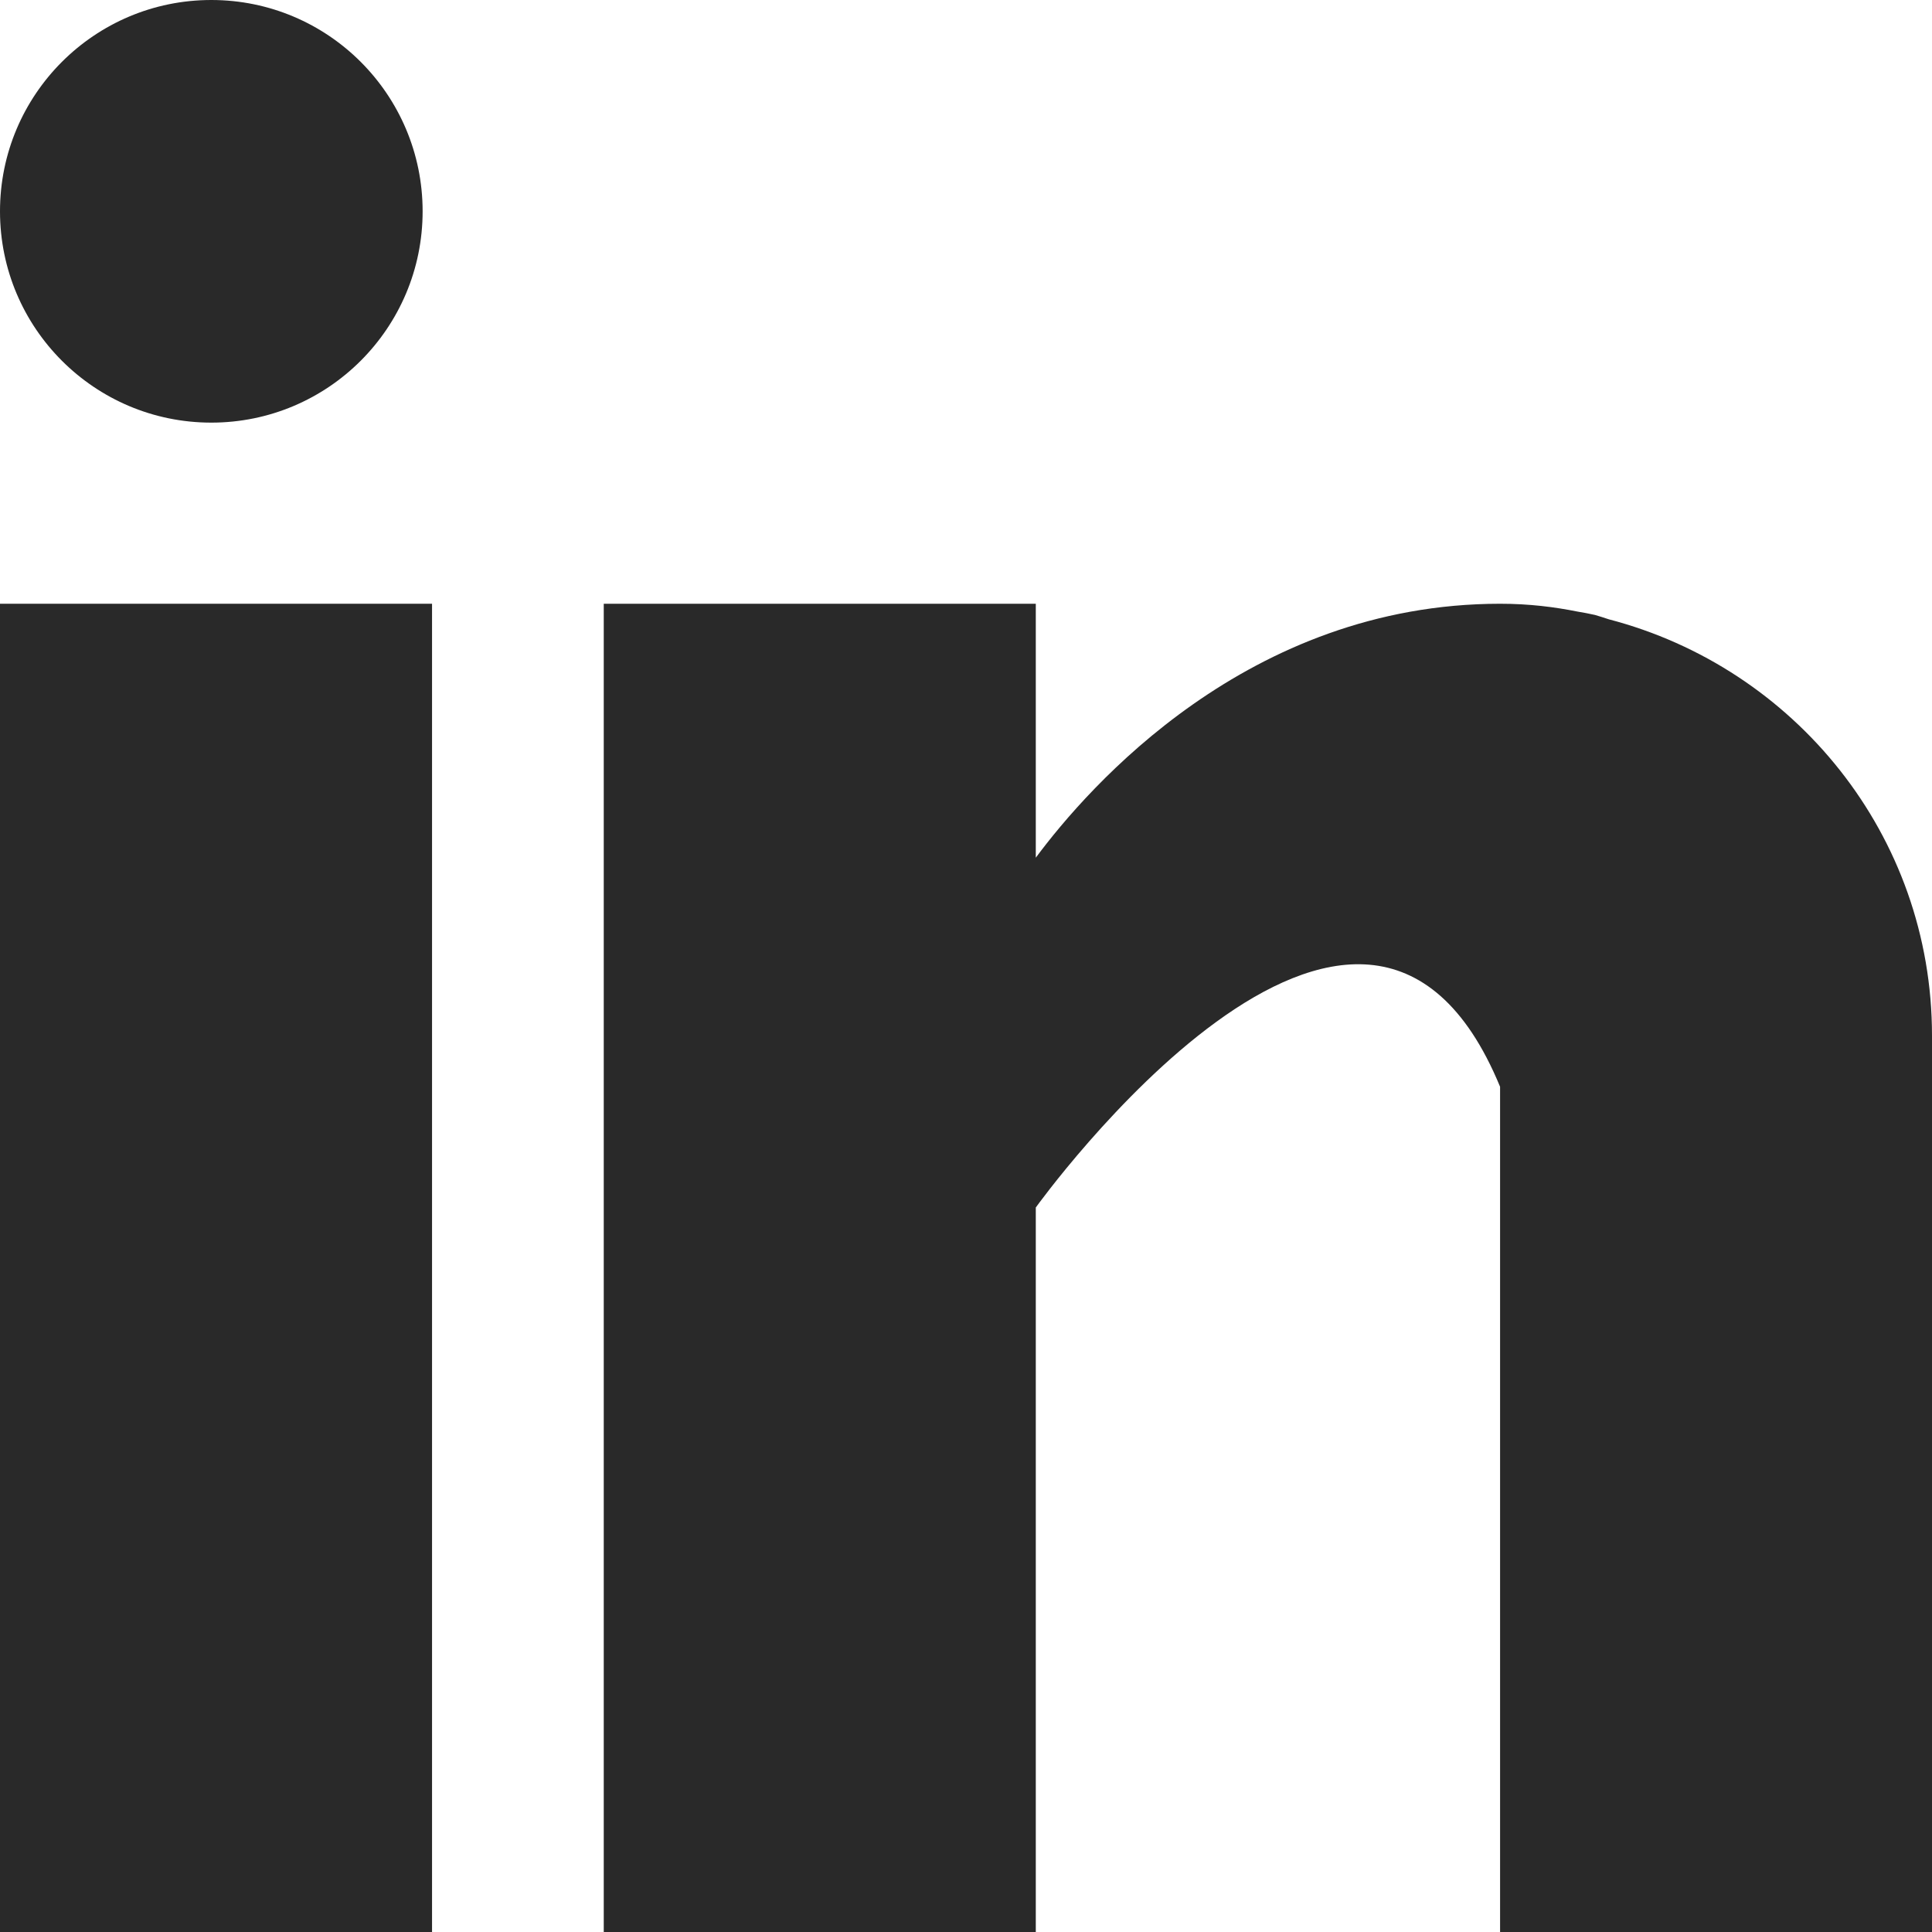
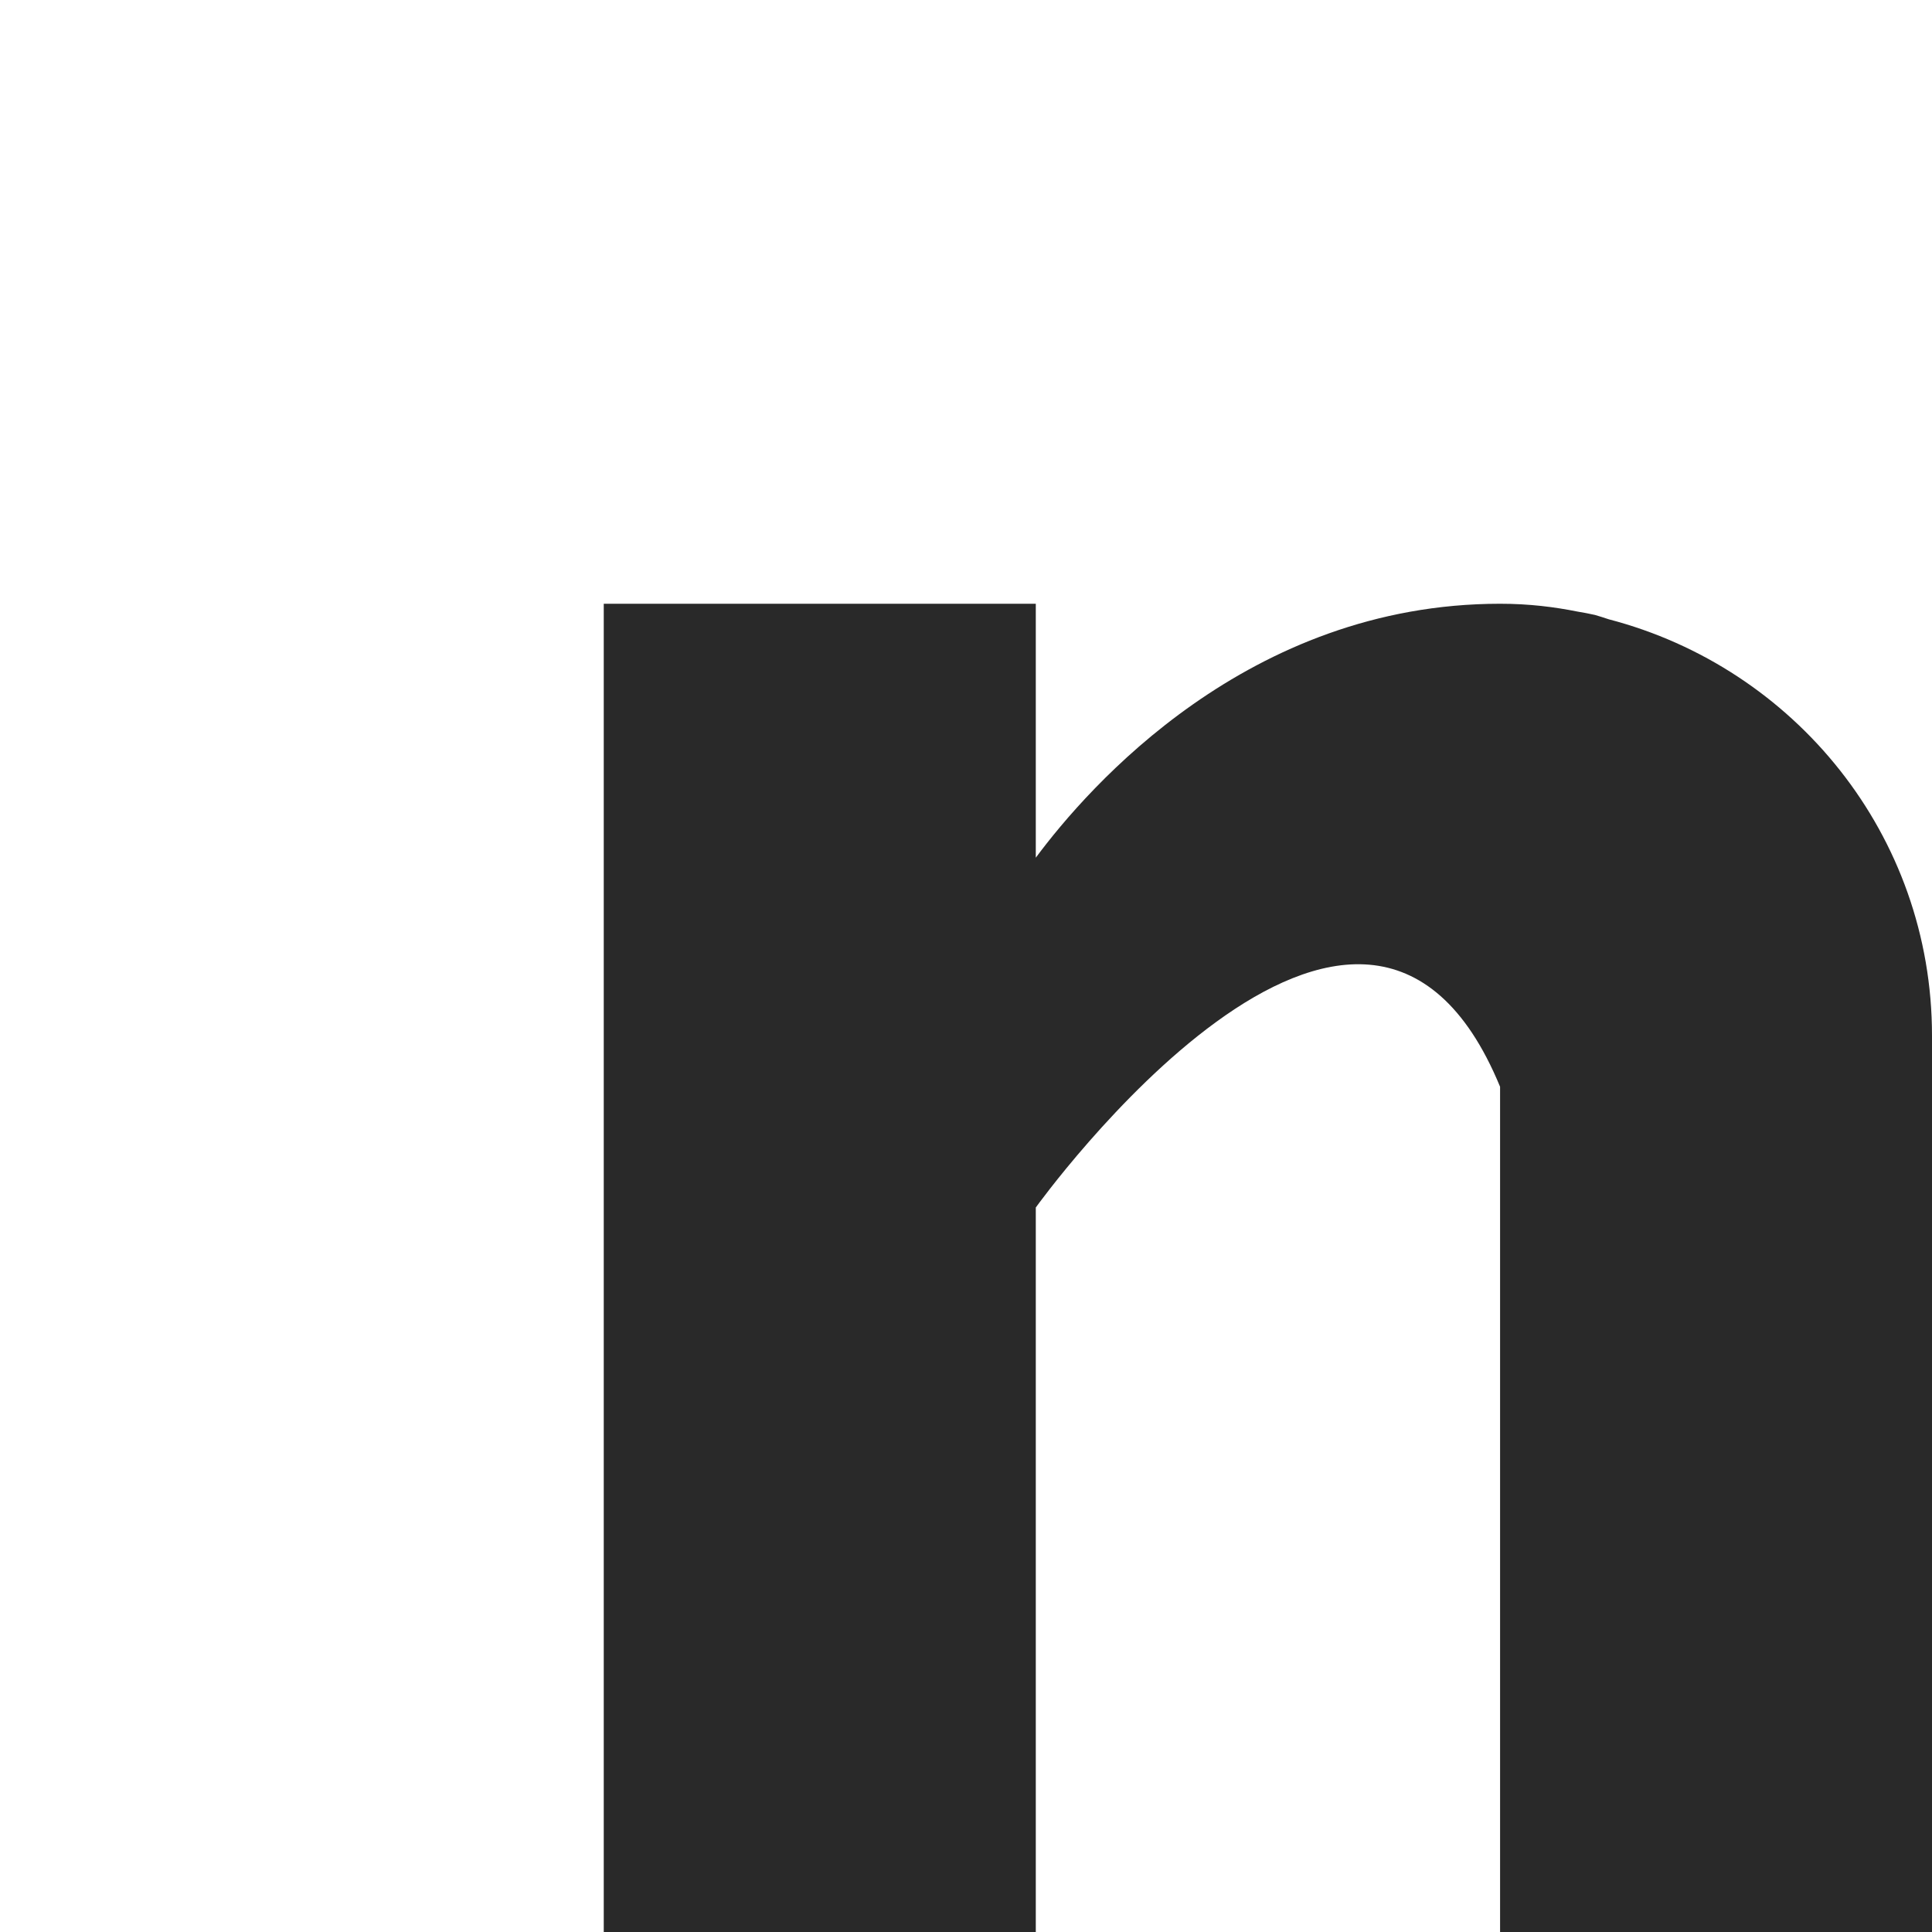
<svg xmlns="http://www.w3.org/2000/svg" width="32" height="32" viewBox="0 0 32 32" fill="none">
-   <path d="M7.156 10H0V32H7.156V10Z" fill="#292929" />
  <path d="M26.648 10.258C26.572 10.234 26.5 10.208 26.42 10.186C26.323 10.164 26.228 10.146 26.13 10.13C25.75 10.054 25.334 10 24.846 10C20.674 10 18.027 13.034 17.156 14.206V10H10V32H17.156V20C17.156 20 22.564 12.468 24.846 18V32H32V17.154C32 13.83 29.722 11.06 26.648 10.258Z" fill="#292929" />
-   <path d="M3.5 7C5.433 7 7 5.433 7 3.5C7 1.567 5.433 0 3.5 0C1.567 0 0 1.567 0 3.5C0 5.433 1.567 7 3.5 7Z" fill="#292929" />
</svg>